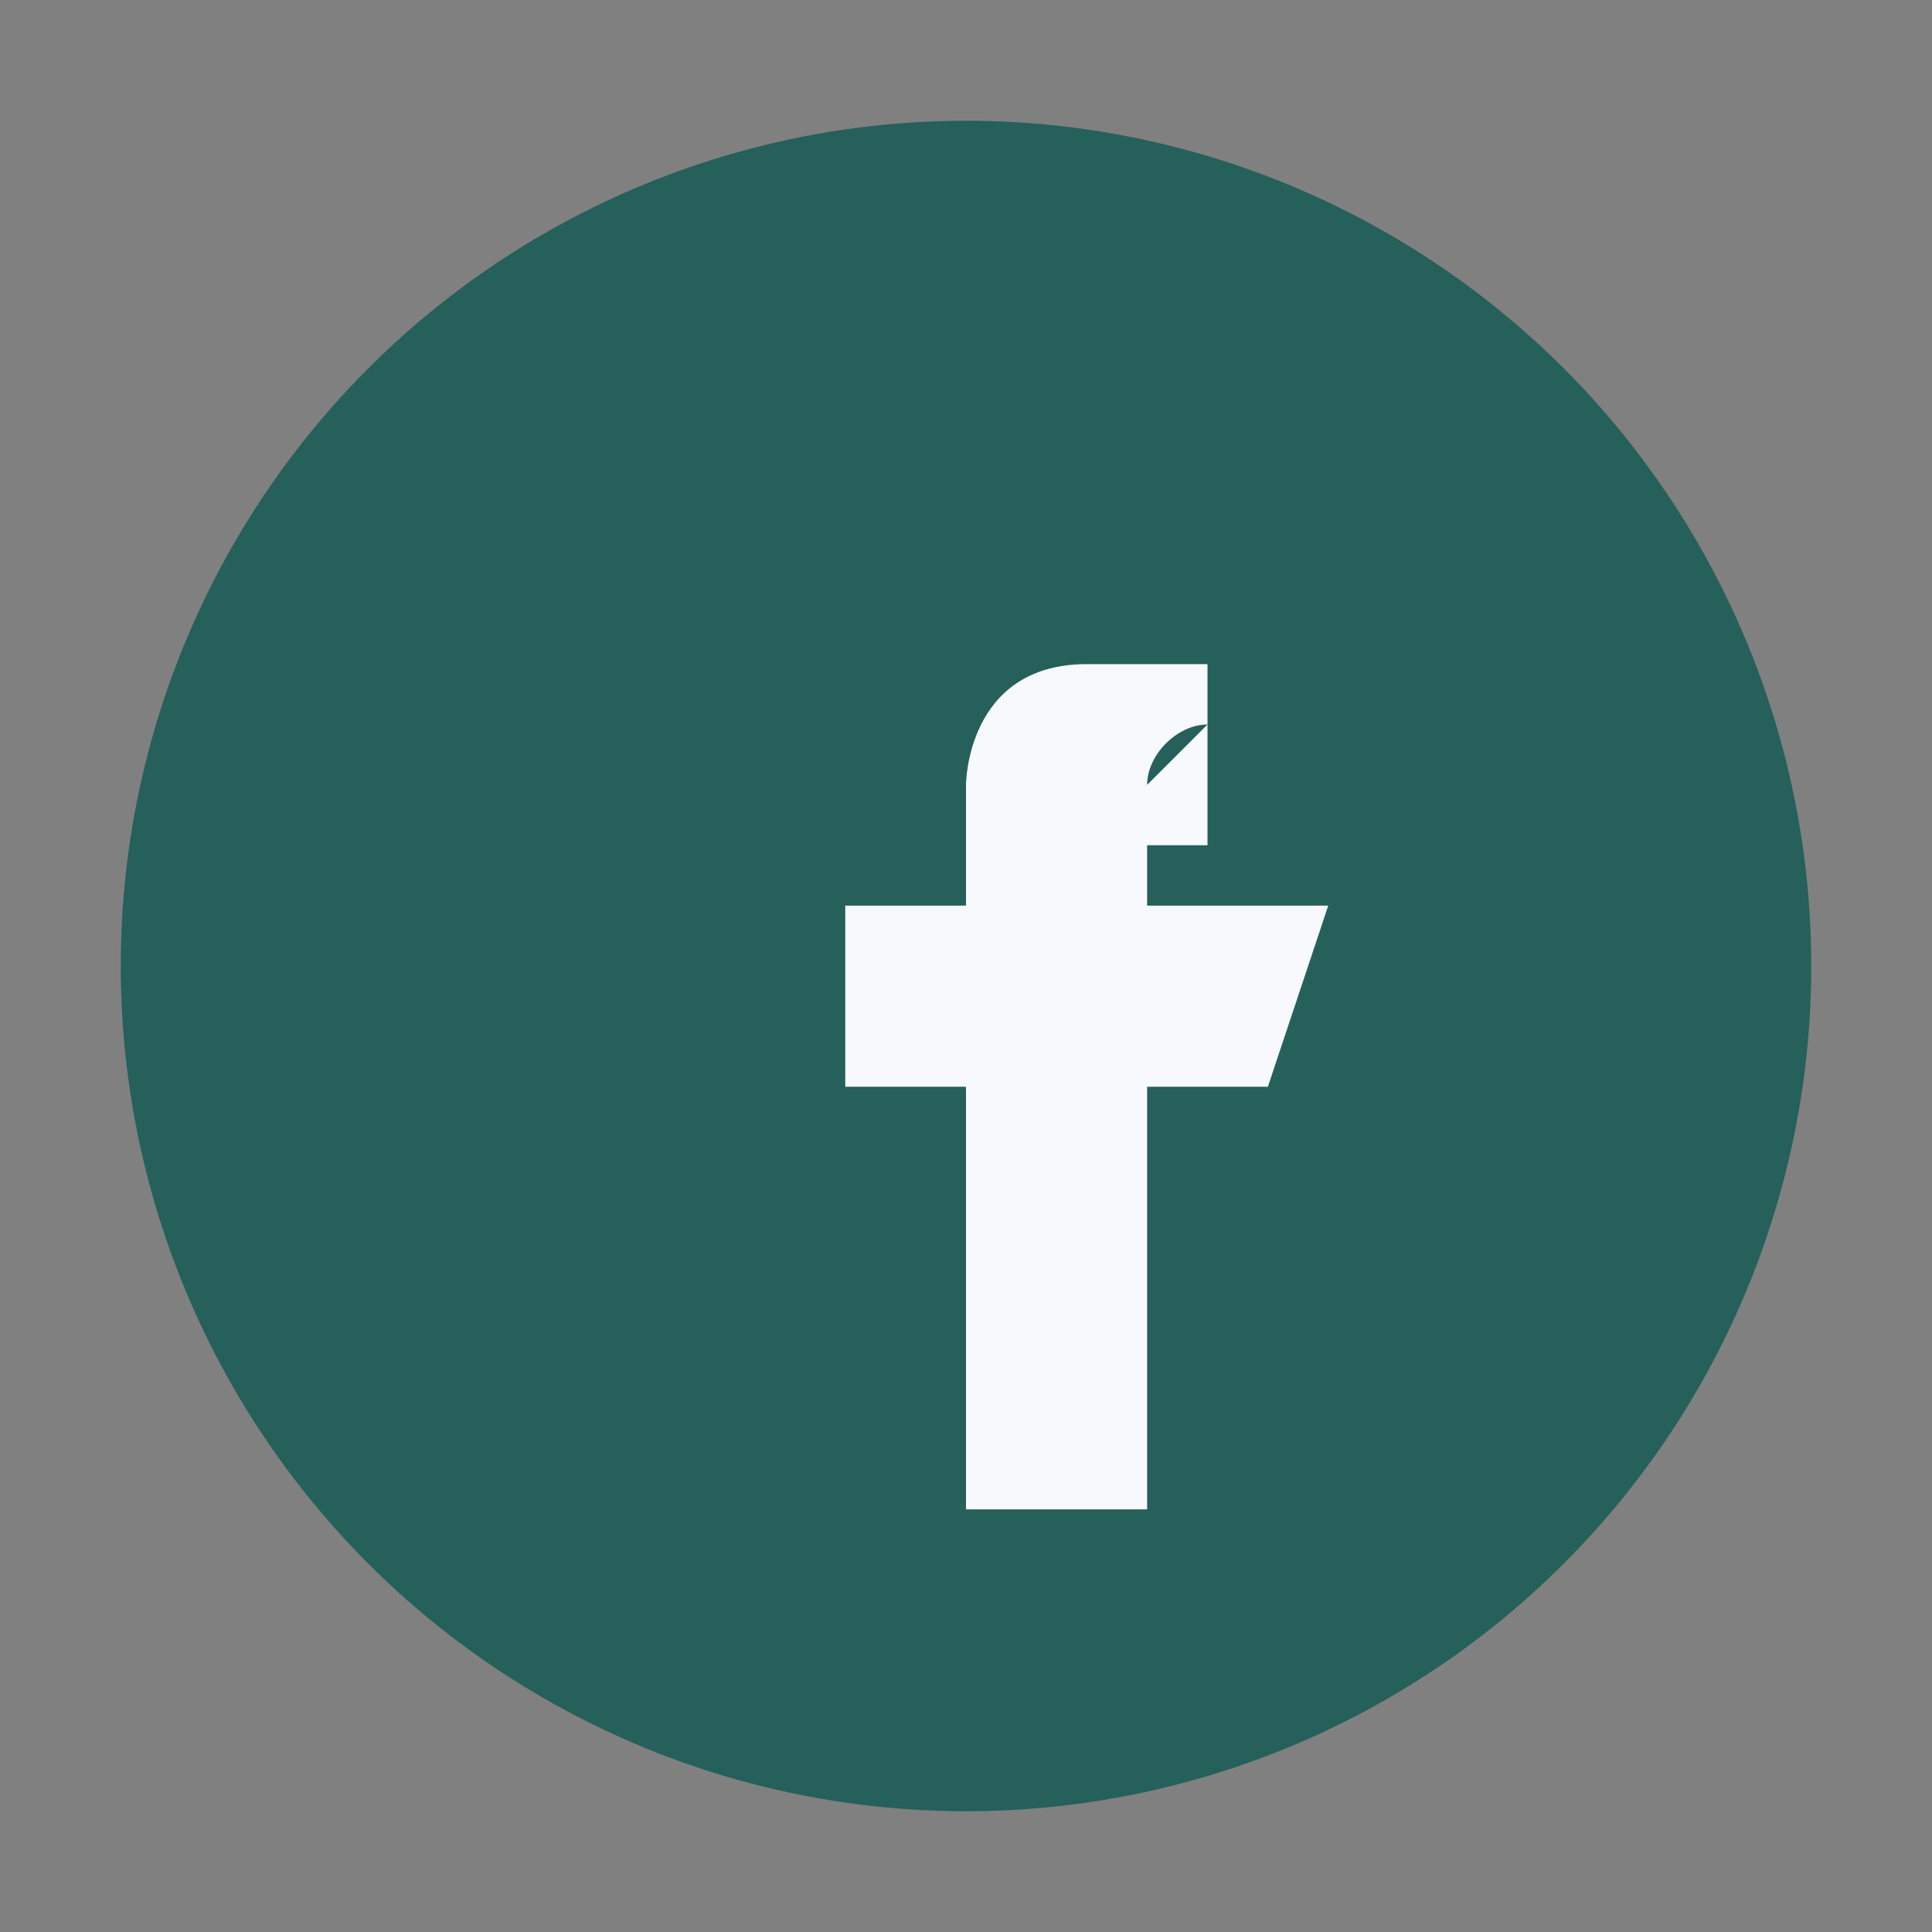
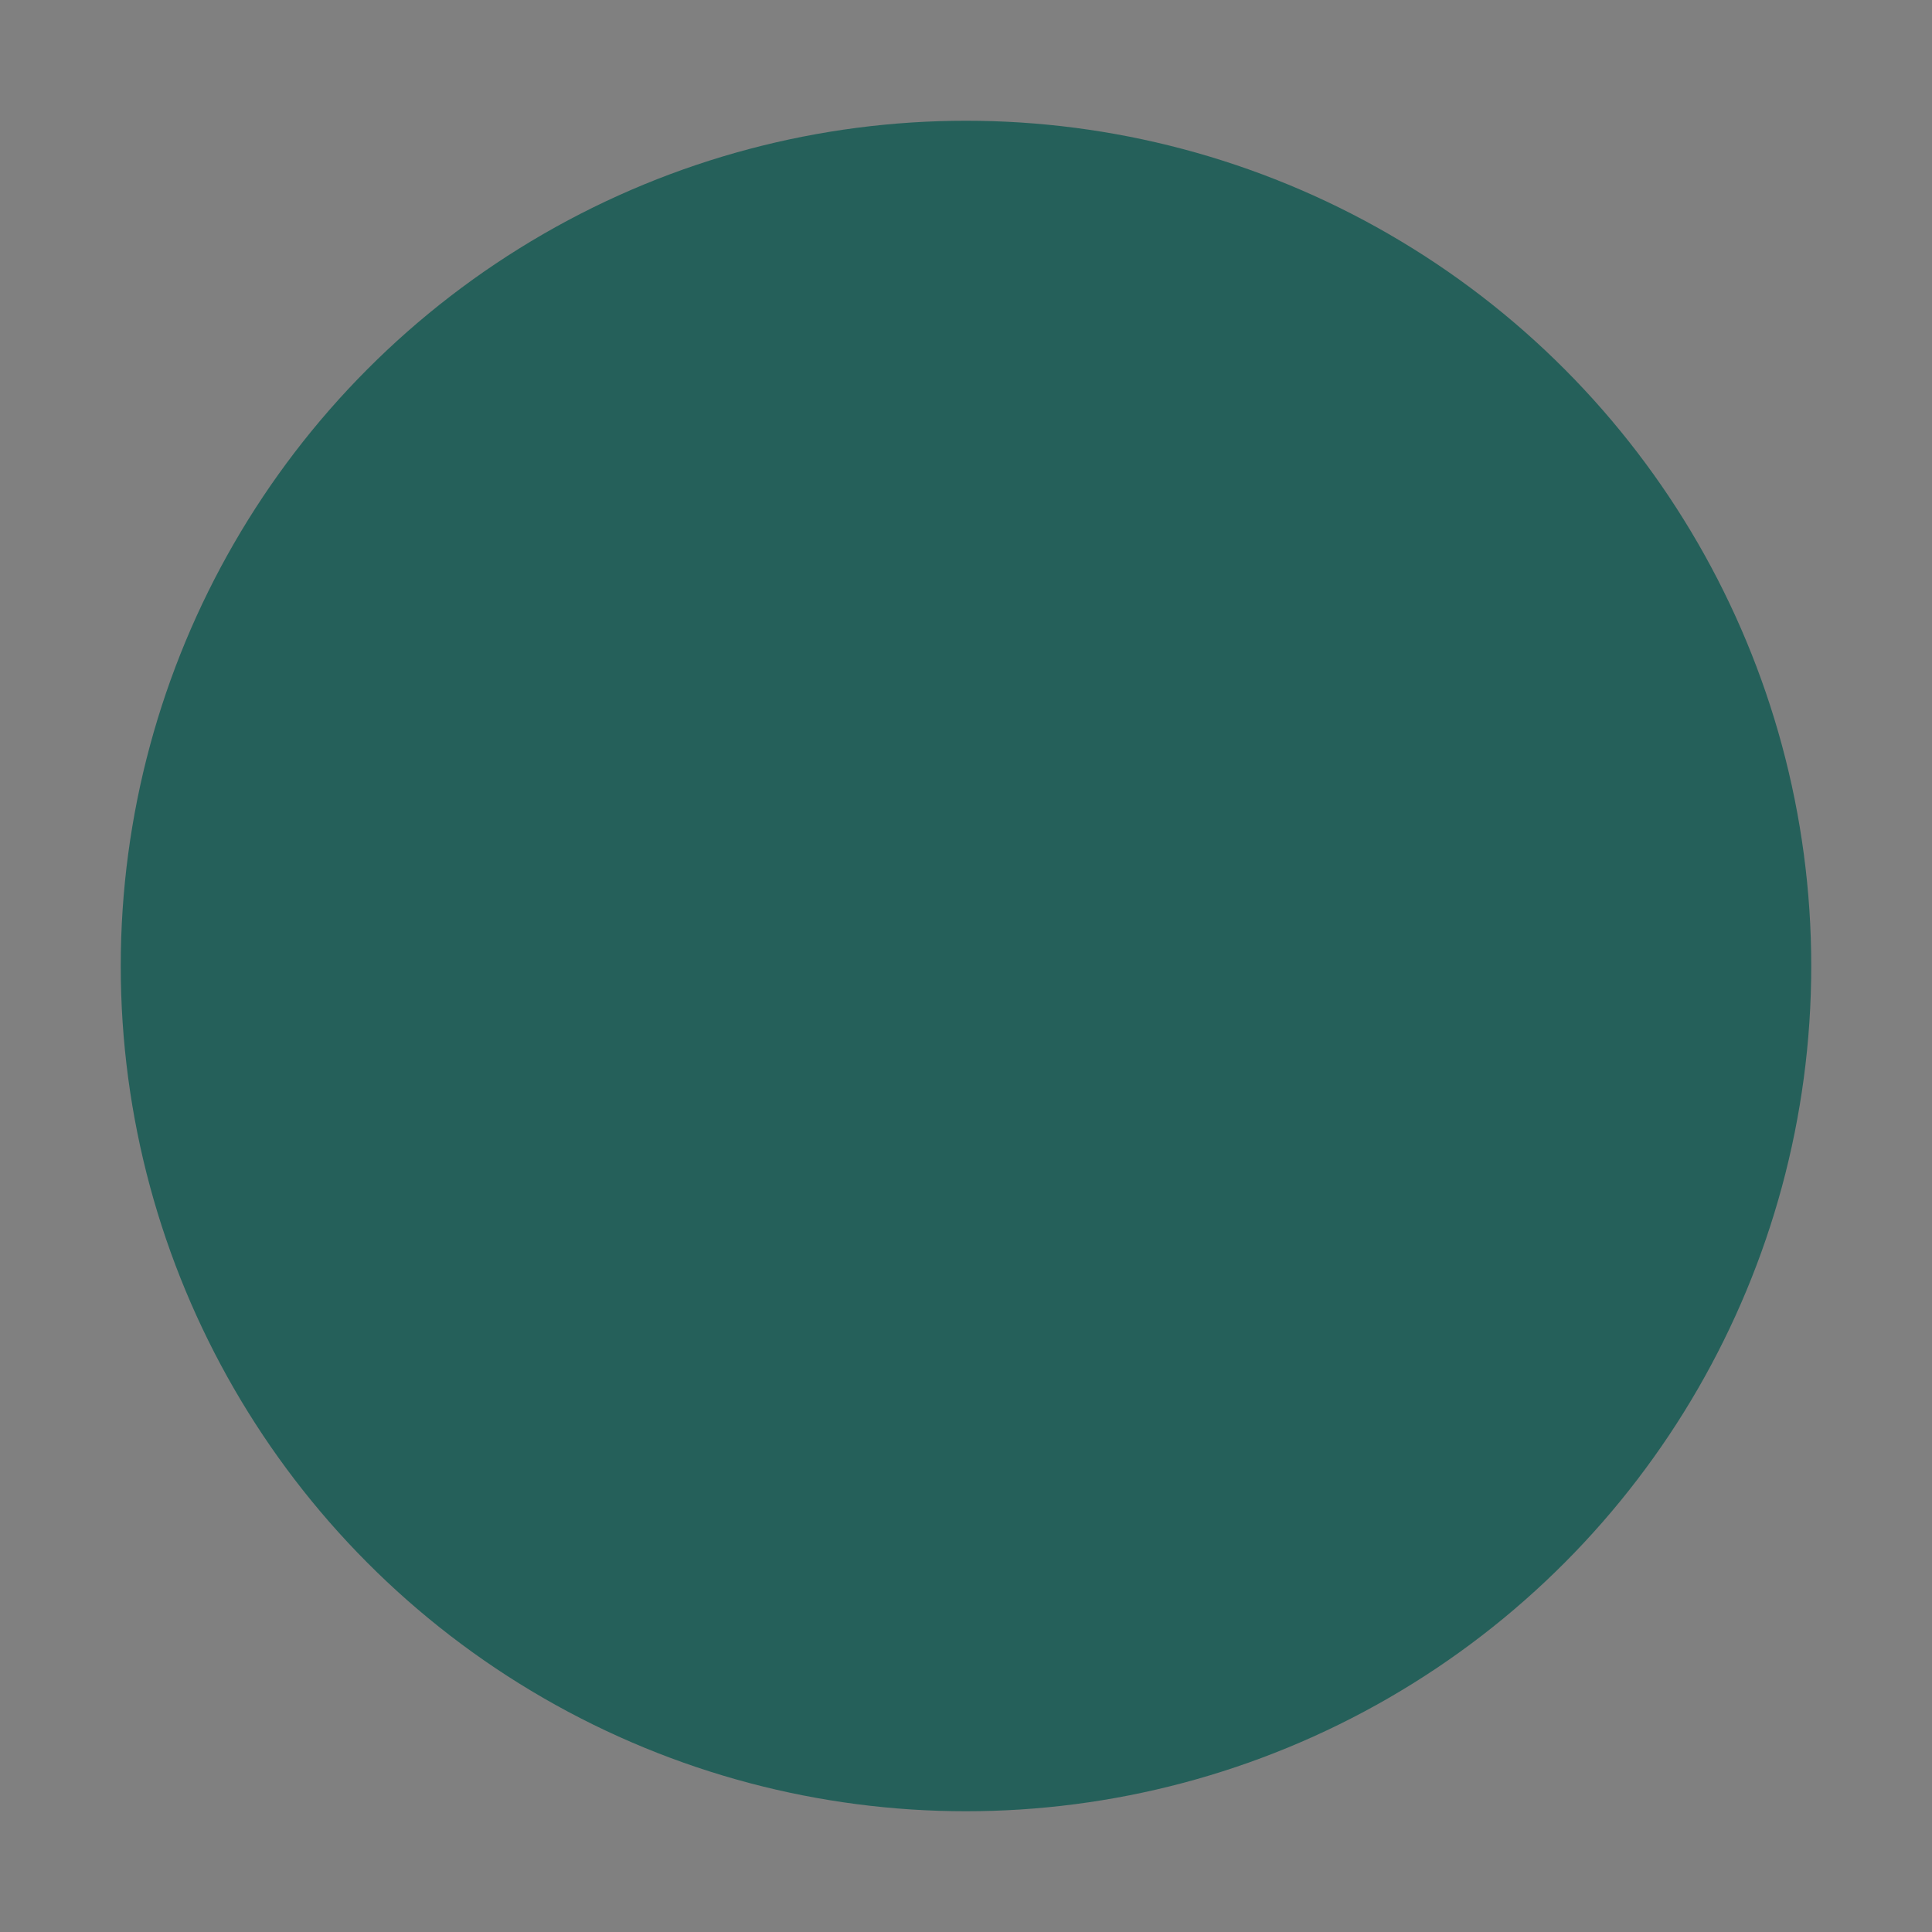
<svg xmlns="http://www.w3.org/2000/svg" width="32" height="32" viewBox="0 0 32 32">
  <rect x="0" y="0" width="32" height="32" fill="#808080" stroke="none" />
  <circle cx="16" cy="16" r="14" fill="#25605A" />
-   <path d="M18 14h2v-3h-2c-2 0-2 2-2 2v2h-2v3h2v7h3v-7h2l1-3h-3v-2c0-.5.5-1 1-1z" fill="#F7F9FC" />
</svg>